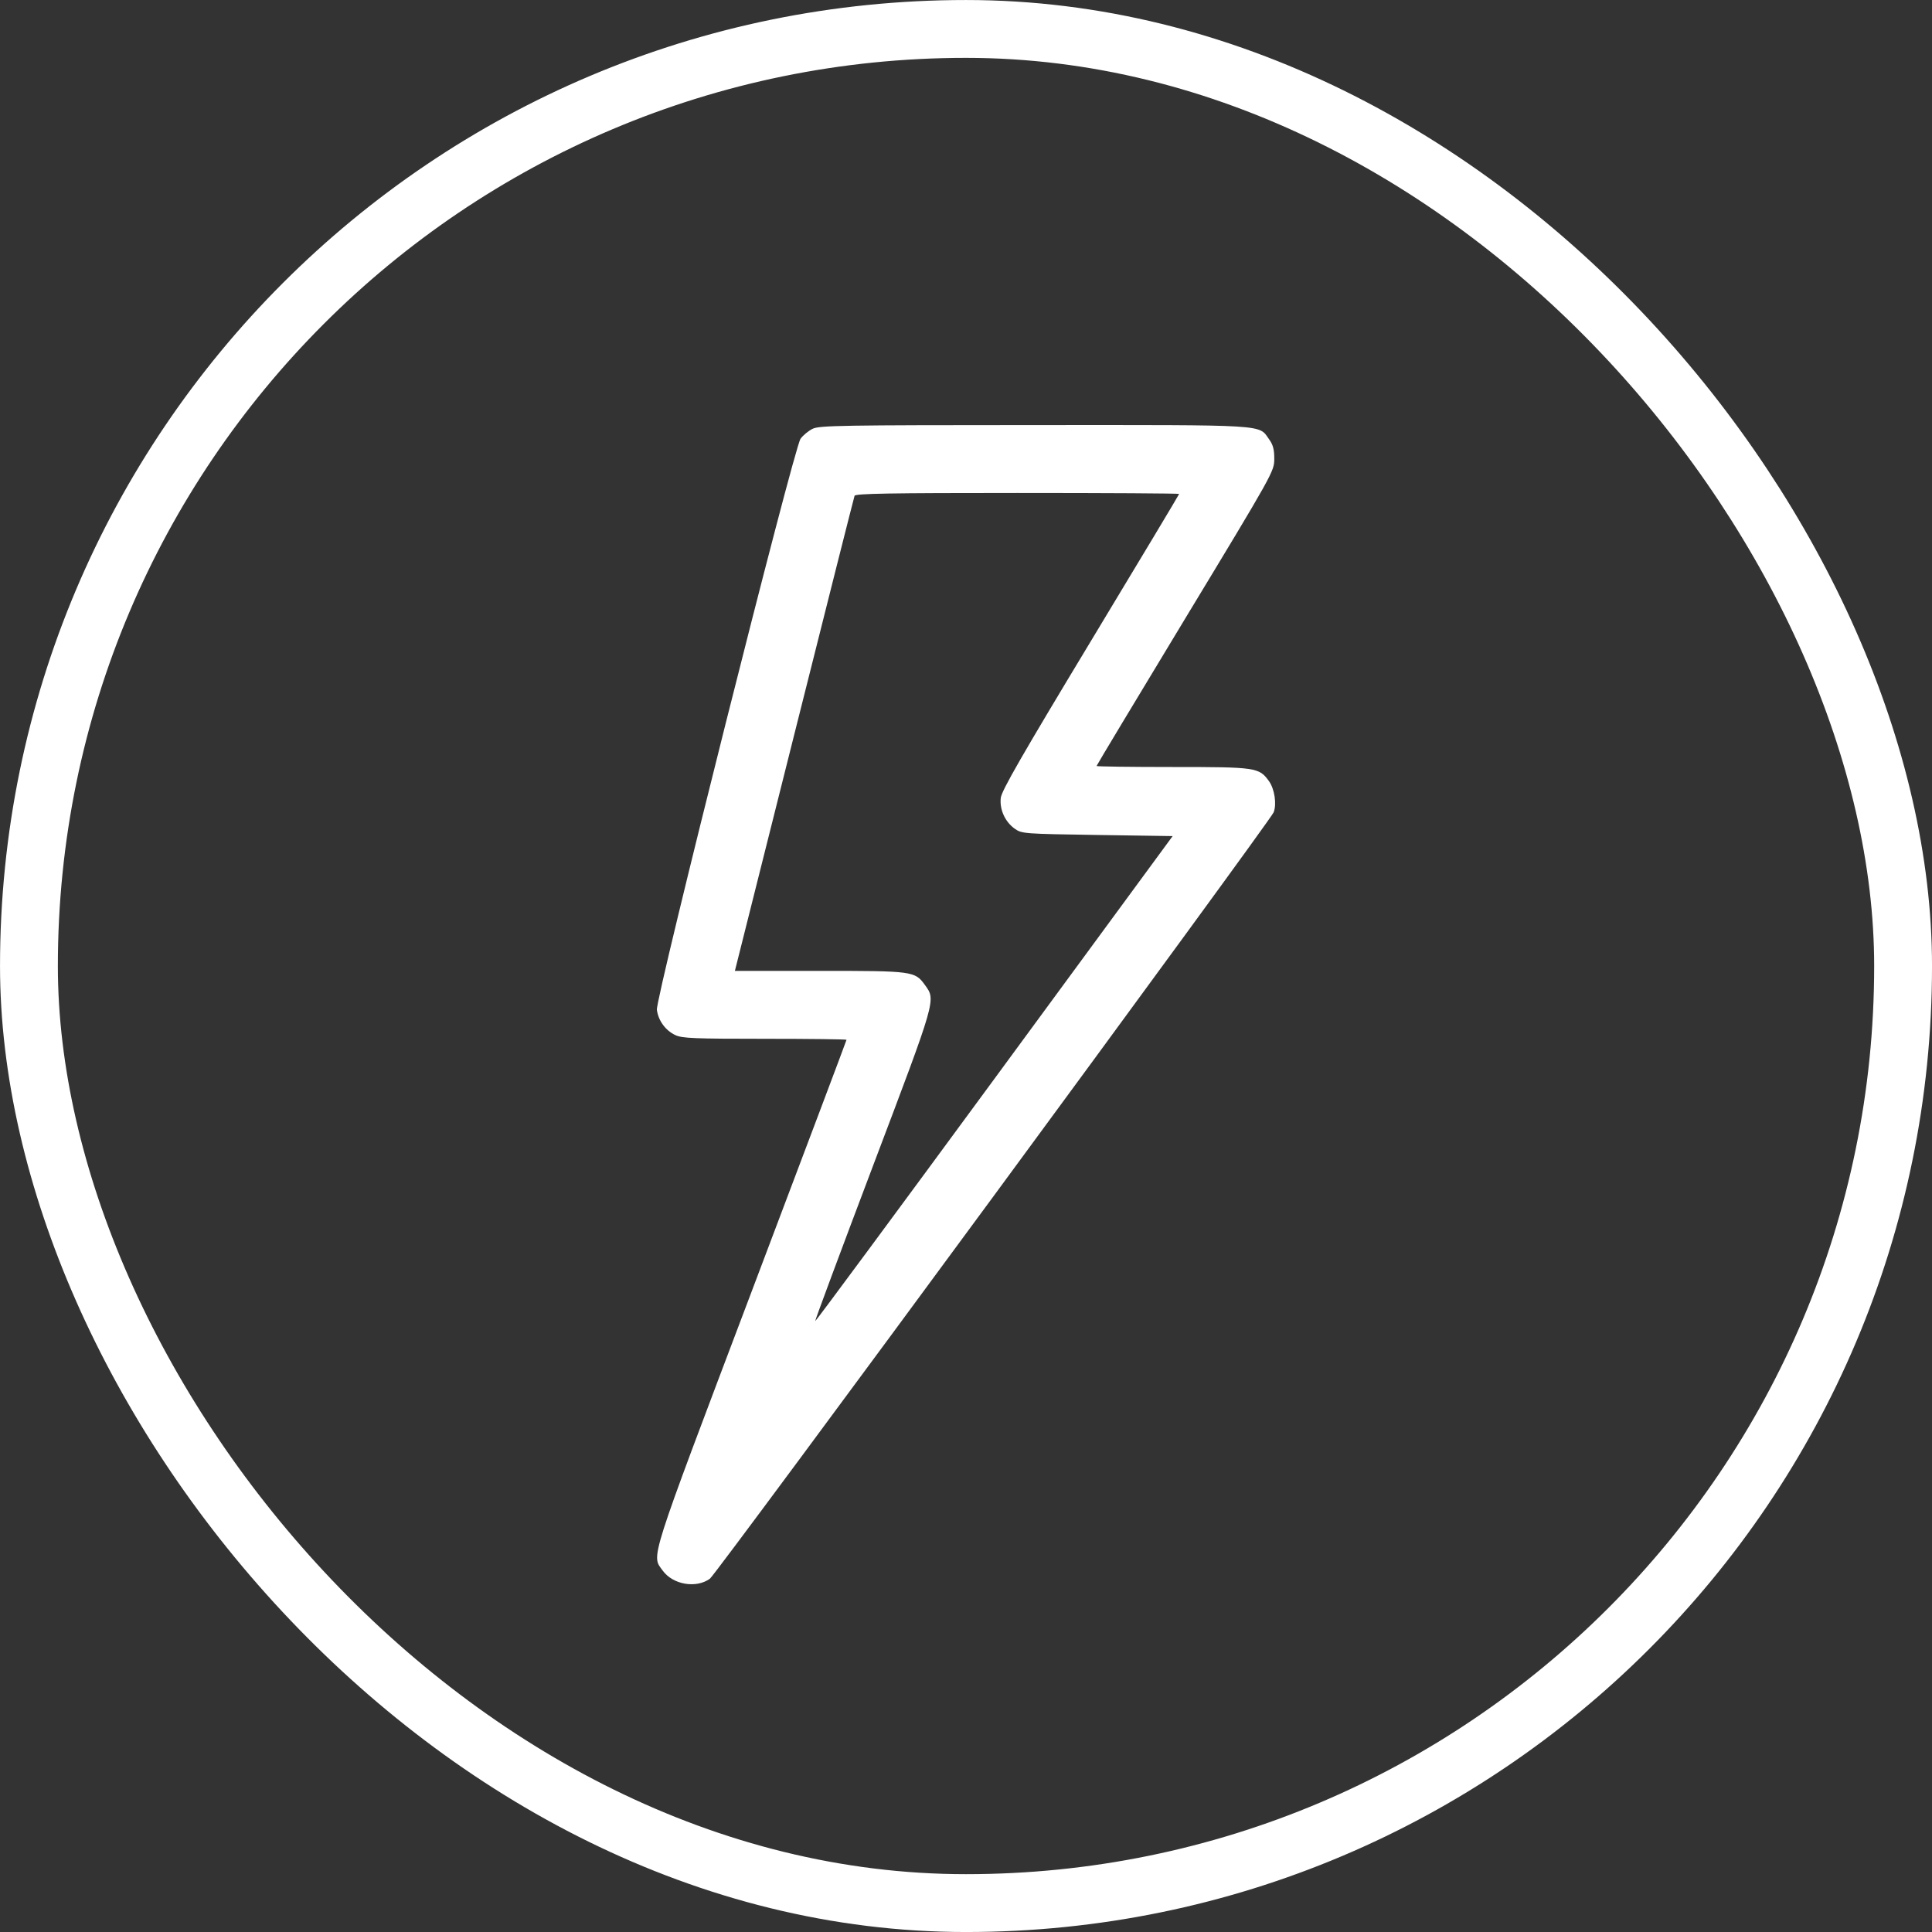
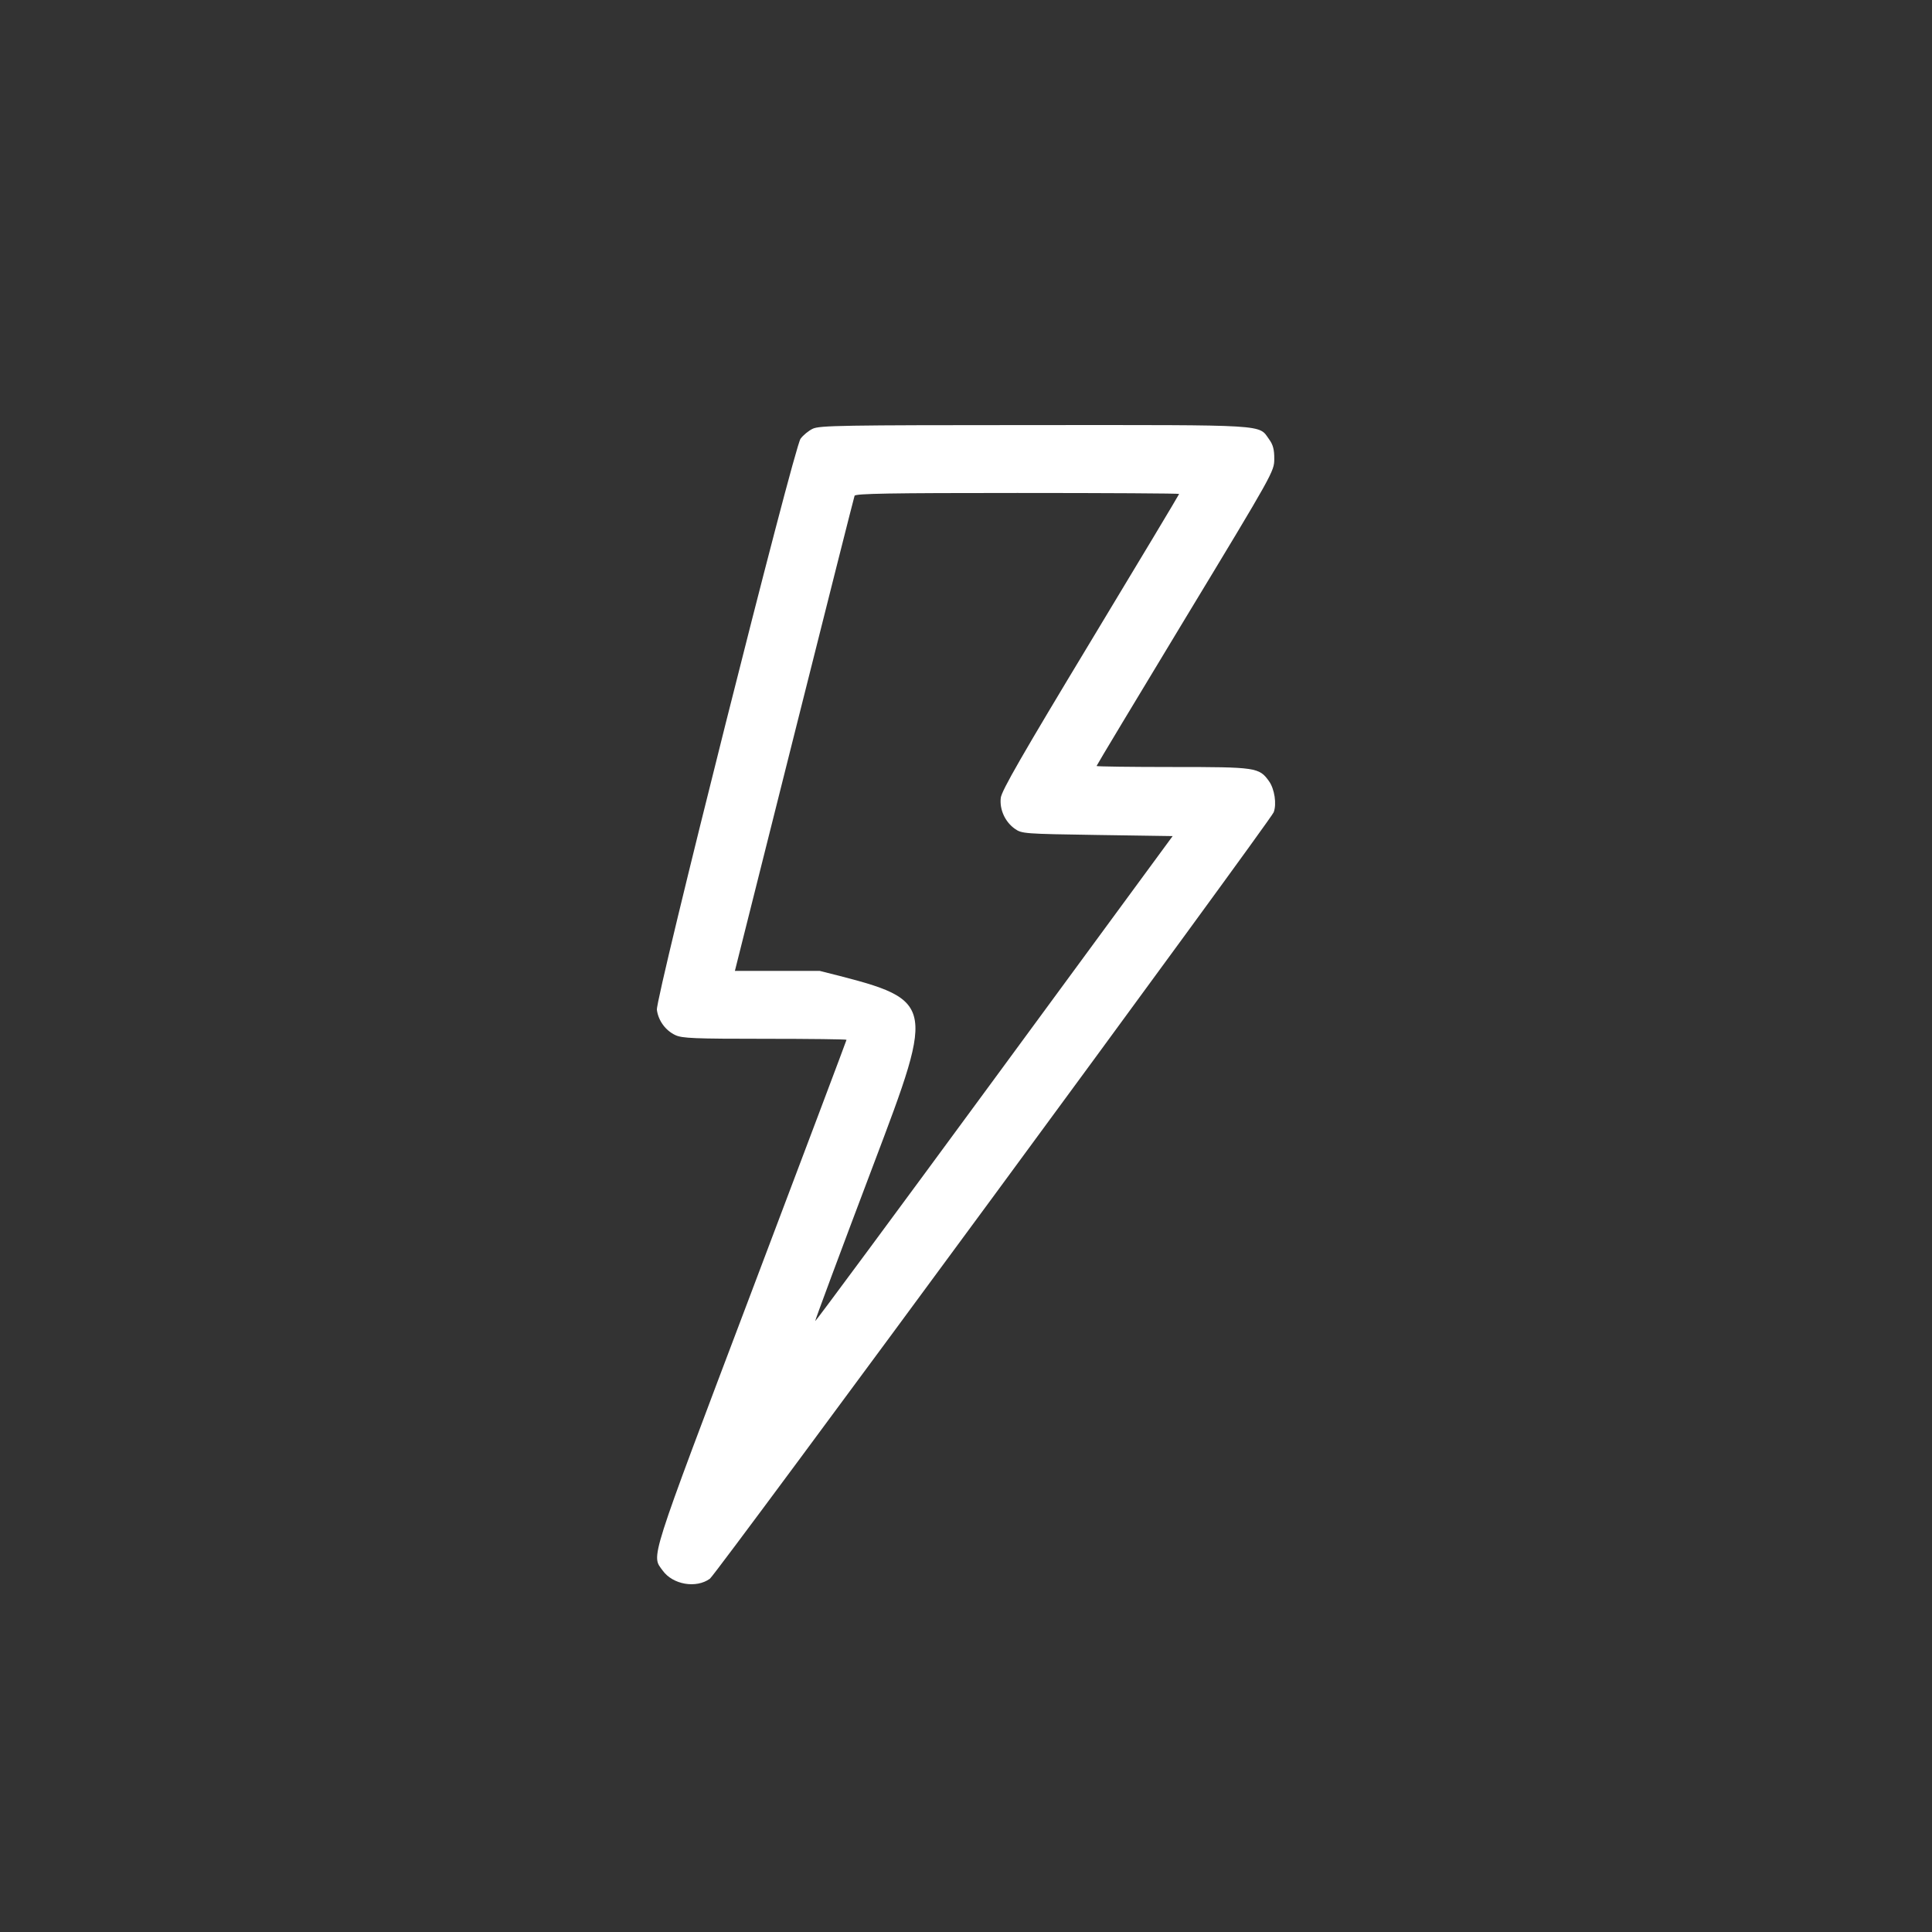
<svg xmlns="http://www.w3.org/2000/svg" width="50" height="50" viewBox="0 0 50 50" fill="none">
  <rect x="0" y="0" width="50" height="50" fill="#333333" stroke="none" />
-   <rect x="0.749" y="0.749" width="48.503" height="48.503" rx="24.252" stroke="white" stroke-width="1.497" />
-   <path fill-rule="evenodd" clip-rule="evenodd" d="M21.031 11.097C20.924 11.149 20.783 11.265 20.718 11.355C20.545 11.595 16.962 25.839 17 26.134C17.037 26.414 17.223 26.669 17.479 26.789C17.654 26.871 17.968 26.884 19.795 26.884C20.957 26.884 21.908 26.896 21.908 26.91C21.908 26.924 20.797 29.871 19.439 33.46C16.76 40.541 16.856 40.239 17.15 40.646C17.413 41.011 18.016 41.115 18.372 40.857C18.541 40.735 32.868 21.256 32.962 21.023C33.045 20.812 32.986 20.417 32.84 20.215C32.586 19.861 32.508 19.85 30.344 19.85C29.263 19.85 28.379 19.838 28.379 19.824C28.379 19.809 29.414 18.088 30.678 15.999C32.954 12.24 32.977 12.198 32.978 11.879C32.98 11.637 32.946 11.51 32.847 11.373C32.563 10.979 32.897 10.999 26.767 11.001C21.784 11.002 21.206 11.011 21.031 11.097ZM22.116 12.831C22.101 12.871 21.398 15.654 20.554 19.015L19.019 25.126H21.212C23.627 25.126 23.678 25.133 23.936 25.49C24.223 25.888 24.244 25.812 22.597 30.162C21.762 32.368 21.087 34.181 21.097 34.191C21.107 34.202 23.193 31.381 25.732 27.924L30.348 21.638L28.399 21.609C26.502 21.58 26.445 21.576 26.264 21.449C26.011 21.27 25.865 20.95 25.9 20.648C25.922 20.462 26.454 19.537 28.222 16.608C29.484 14.518 30.516 12.797 30.516 12.783C30.516 12.769 28.632 12.758 26.329 12.758C23.033 12.758 22.137 12.773 22.116 12.831Z" fill="white" />
+   <path fill-rule="evenodd" clip-rule="evenodd" d="M21.031 11.097C20.924 11.149 20.783 11.265 20.718 11.355C20.545 11.595 16.962 25.839 17 26.134C17.037 26.414 17.223 26.669 17.479 26.789C17.654 26.871 17.968 26.884 19.795 26.884C20.957 26.884 21.908 26.896 21.908 26.91C21.908 26.924 20.797 29.871 19.439 33.46C16.76 40.541 16.856 40.239 17.15 40.646C17.413 41.011 18.016 41.115 18.372 40.857C18.541 40.735 32.868 21.256 32.962 21.023C33.045 20.812 32.986 20.417 32.84 20.215C32.586 19.861 32.508 19.85 30.344 19.85C29.263 19.85 28.379 19.838 28.379 19.824C28.379 19.809 29.414 18.088 30.678 15.999C32.954 12.24 32.977 12.198 32.978 11.879C32.98 11.637 32.946 11.51 32.847 11.373C32.563 10.979 32.897 10.999 26.767 11.001C21.784 11.002 21.206 11.011 21.031 11.097ZM22.116 12.831C22.101 12.871 21.398 15.654 20.554 19.015L19.019 25.126H21.212C24.223 25.888 24.244 25.812 22.597 30.162C21.762 32.368 21.087 34.181 21.097 34.191C21.107 34.202 23.193 31.381 25.732 27.924L30.348 21.638L28.399 21.609C26.502 21.58 26.445 21.576 26.264 21.449C26.011 21.27 25.865 20.95 25.9 20.648C25.922 20.462 26.454 19.537 28.222 16.608C29.484 14.518 30.516 12.797 30.516 12.783C30.516 12.769 28.632 12.758 26.329 12.758C23.033 12.758 22.137 12.773 22.116 12.831Z" fill="white" />
</svg>